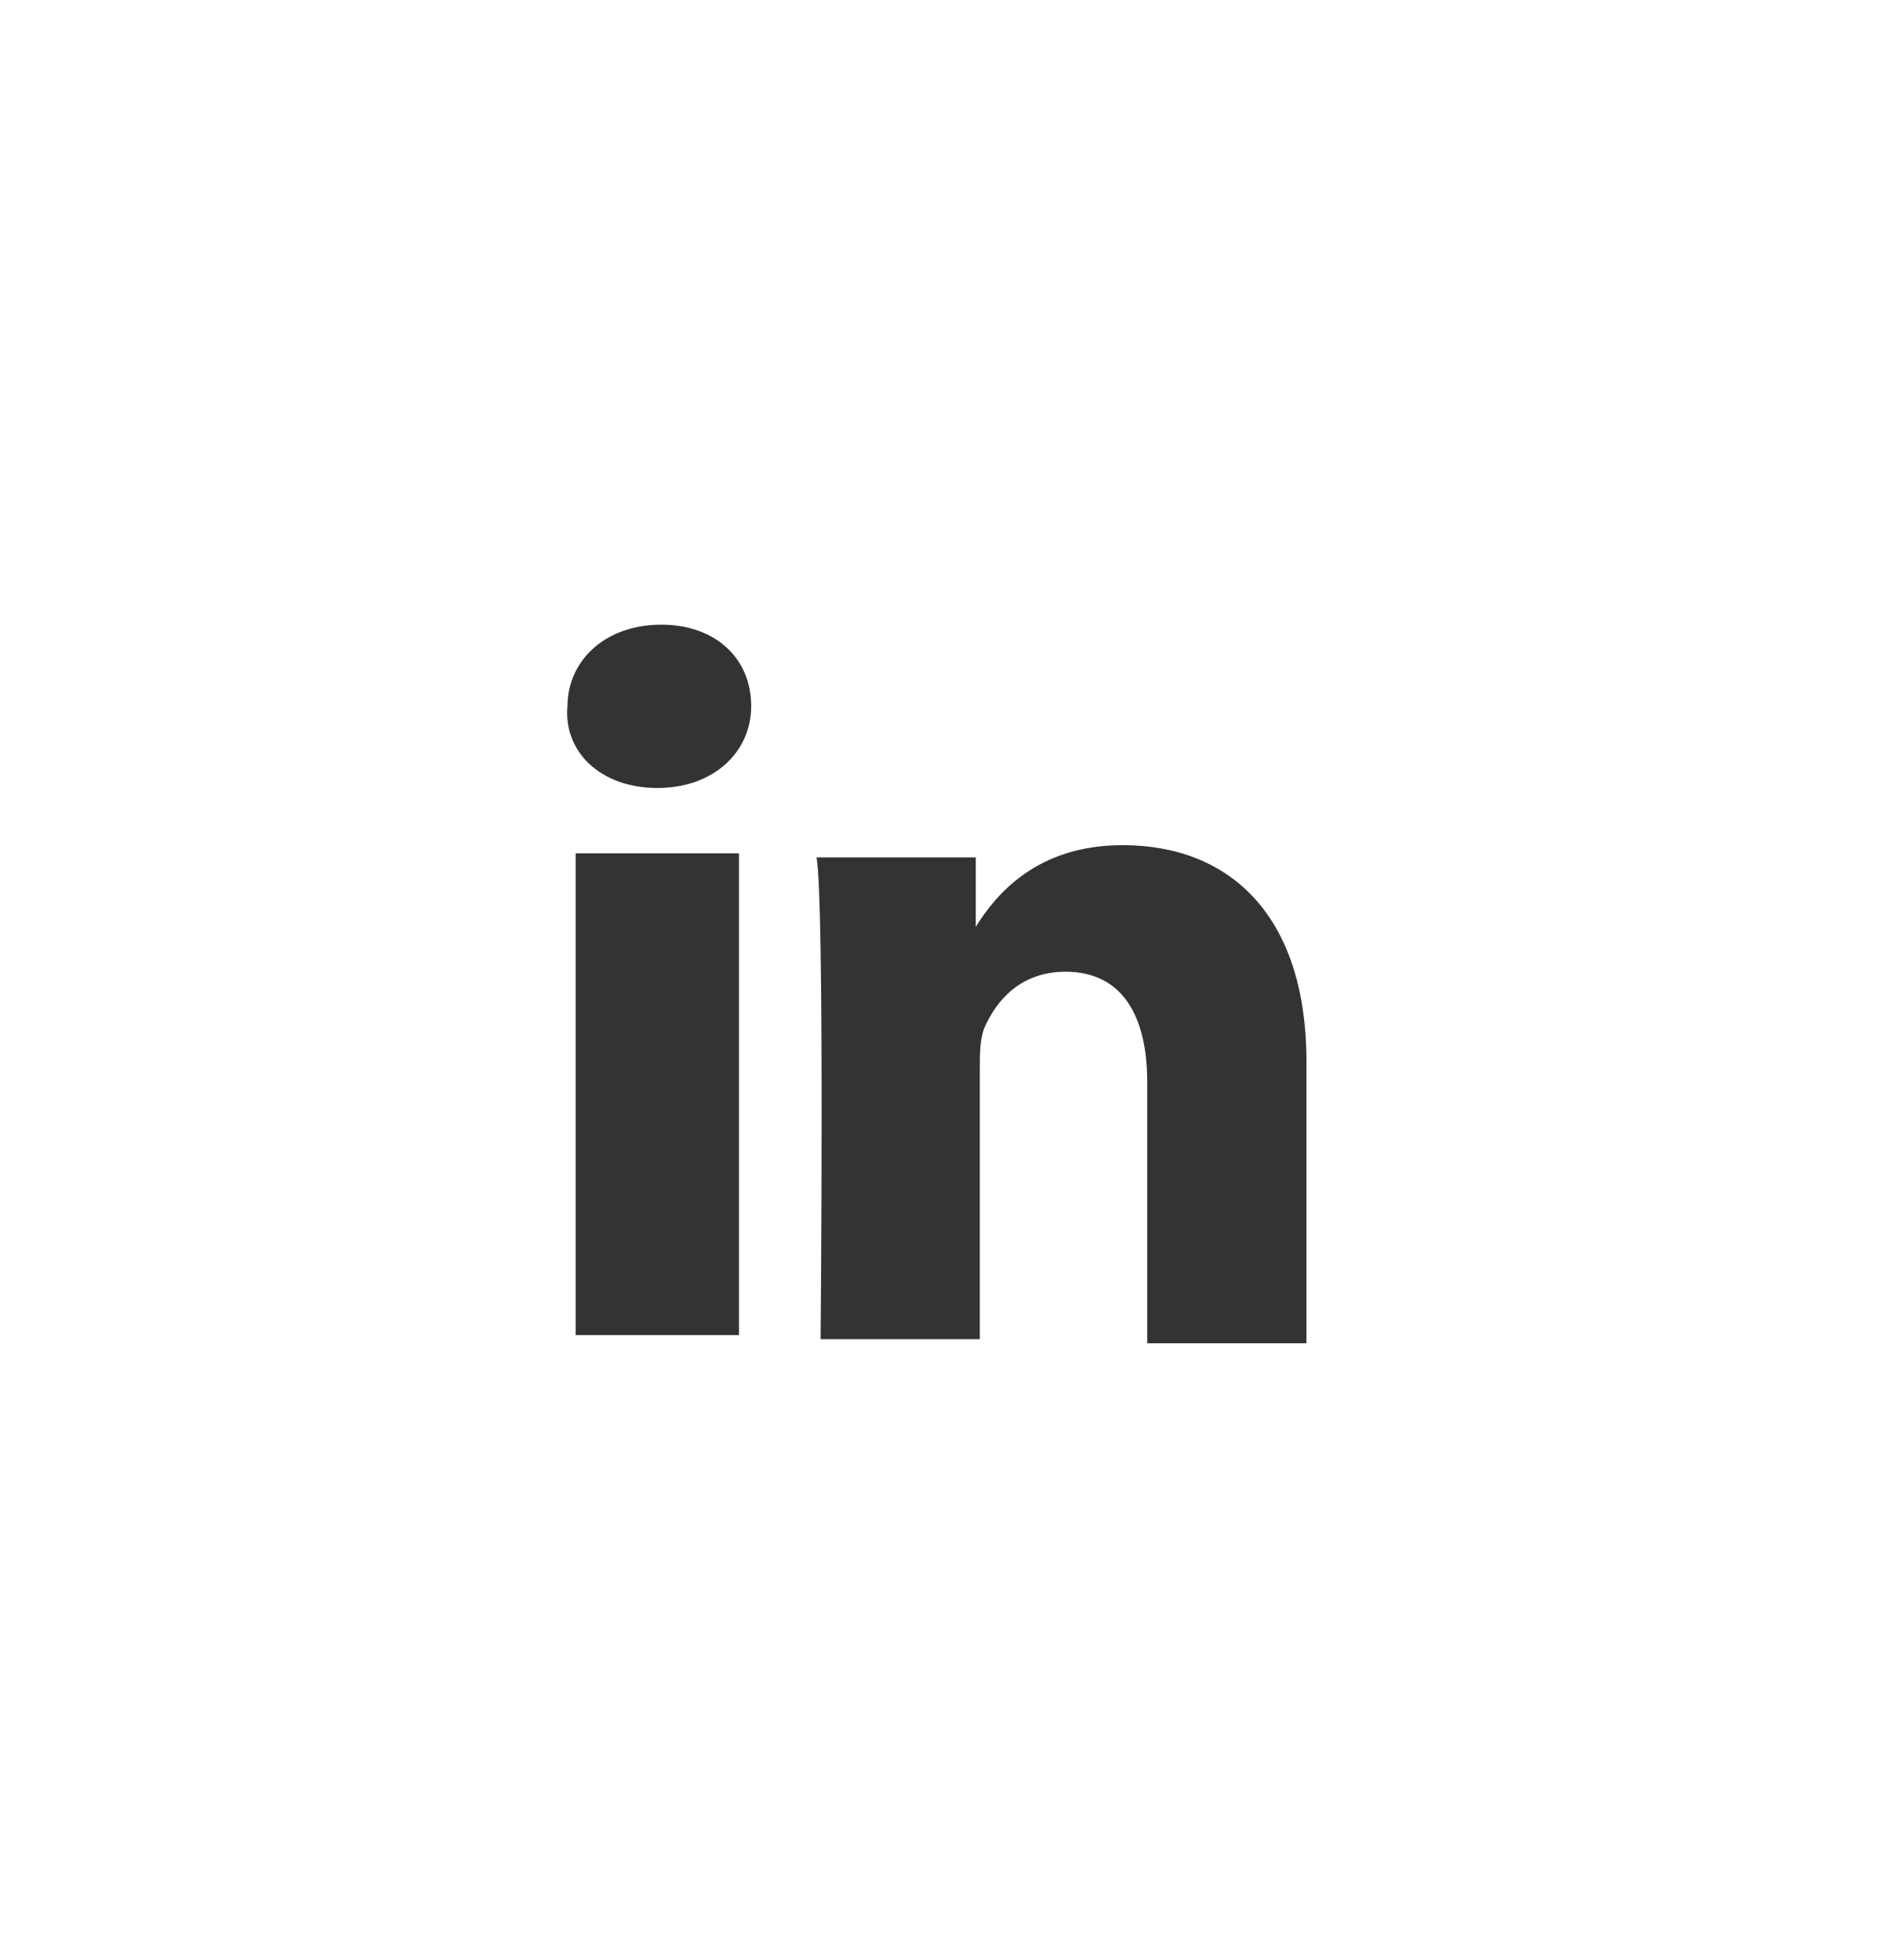
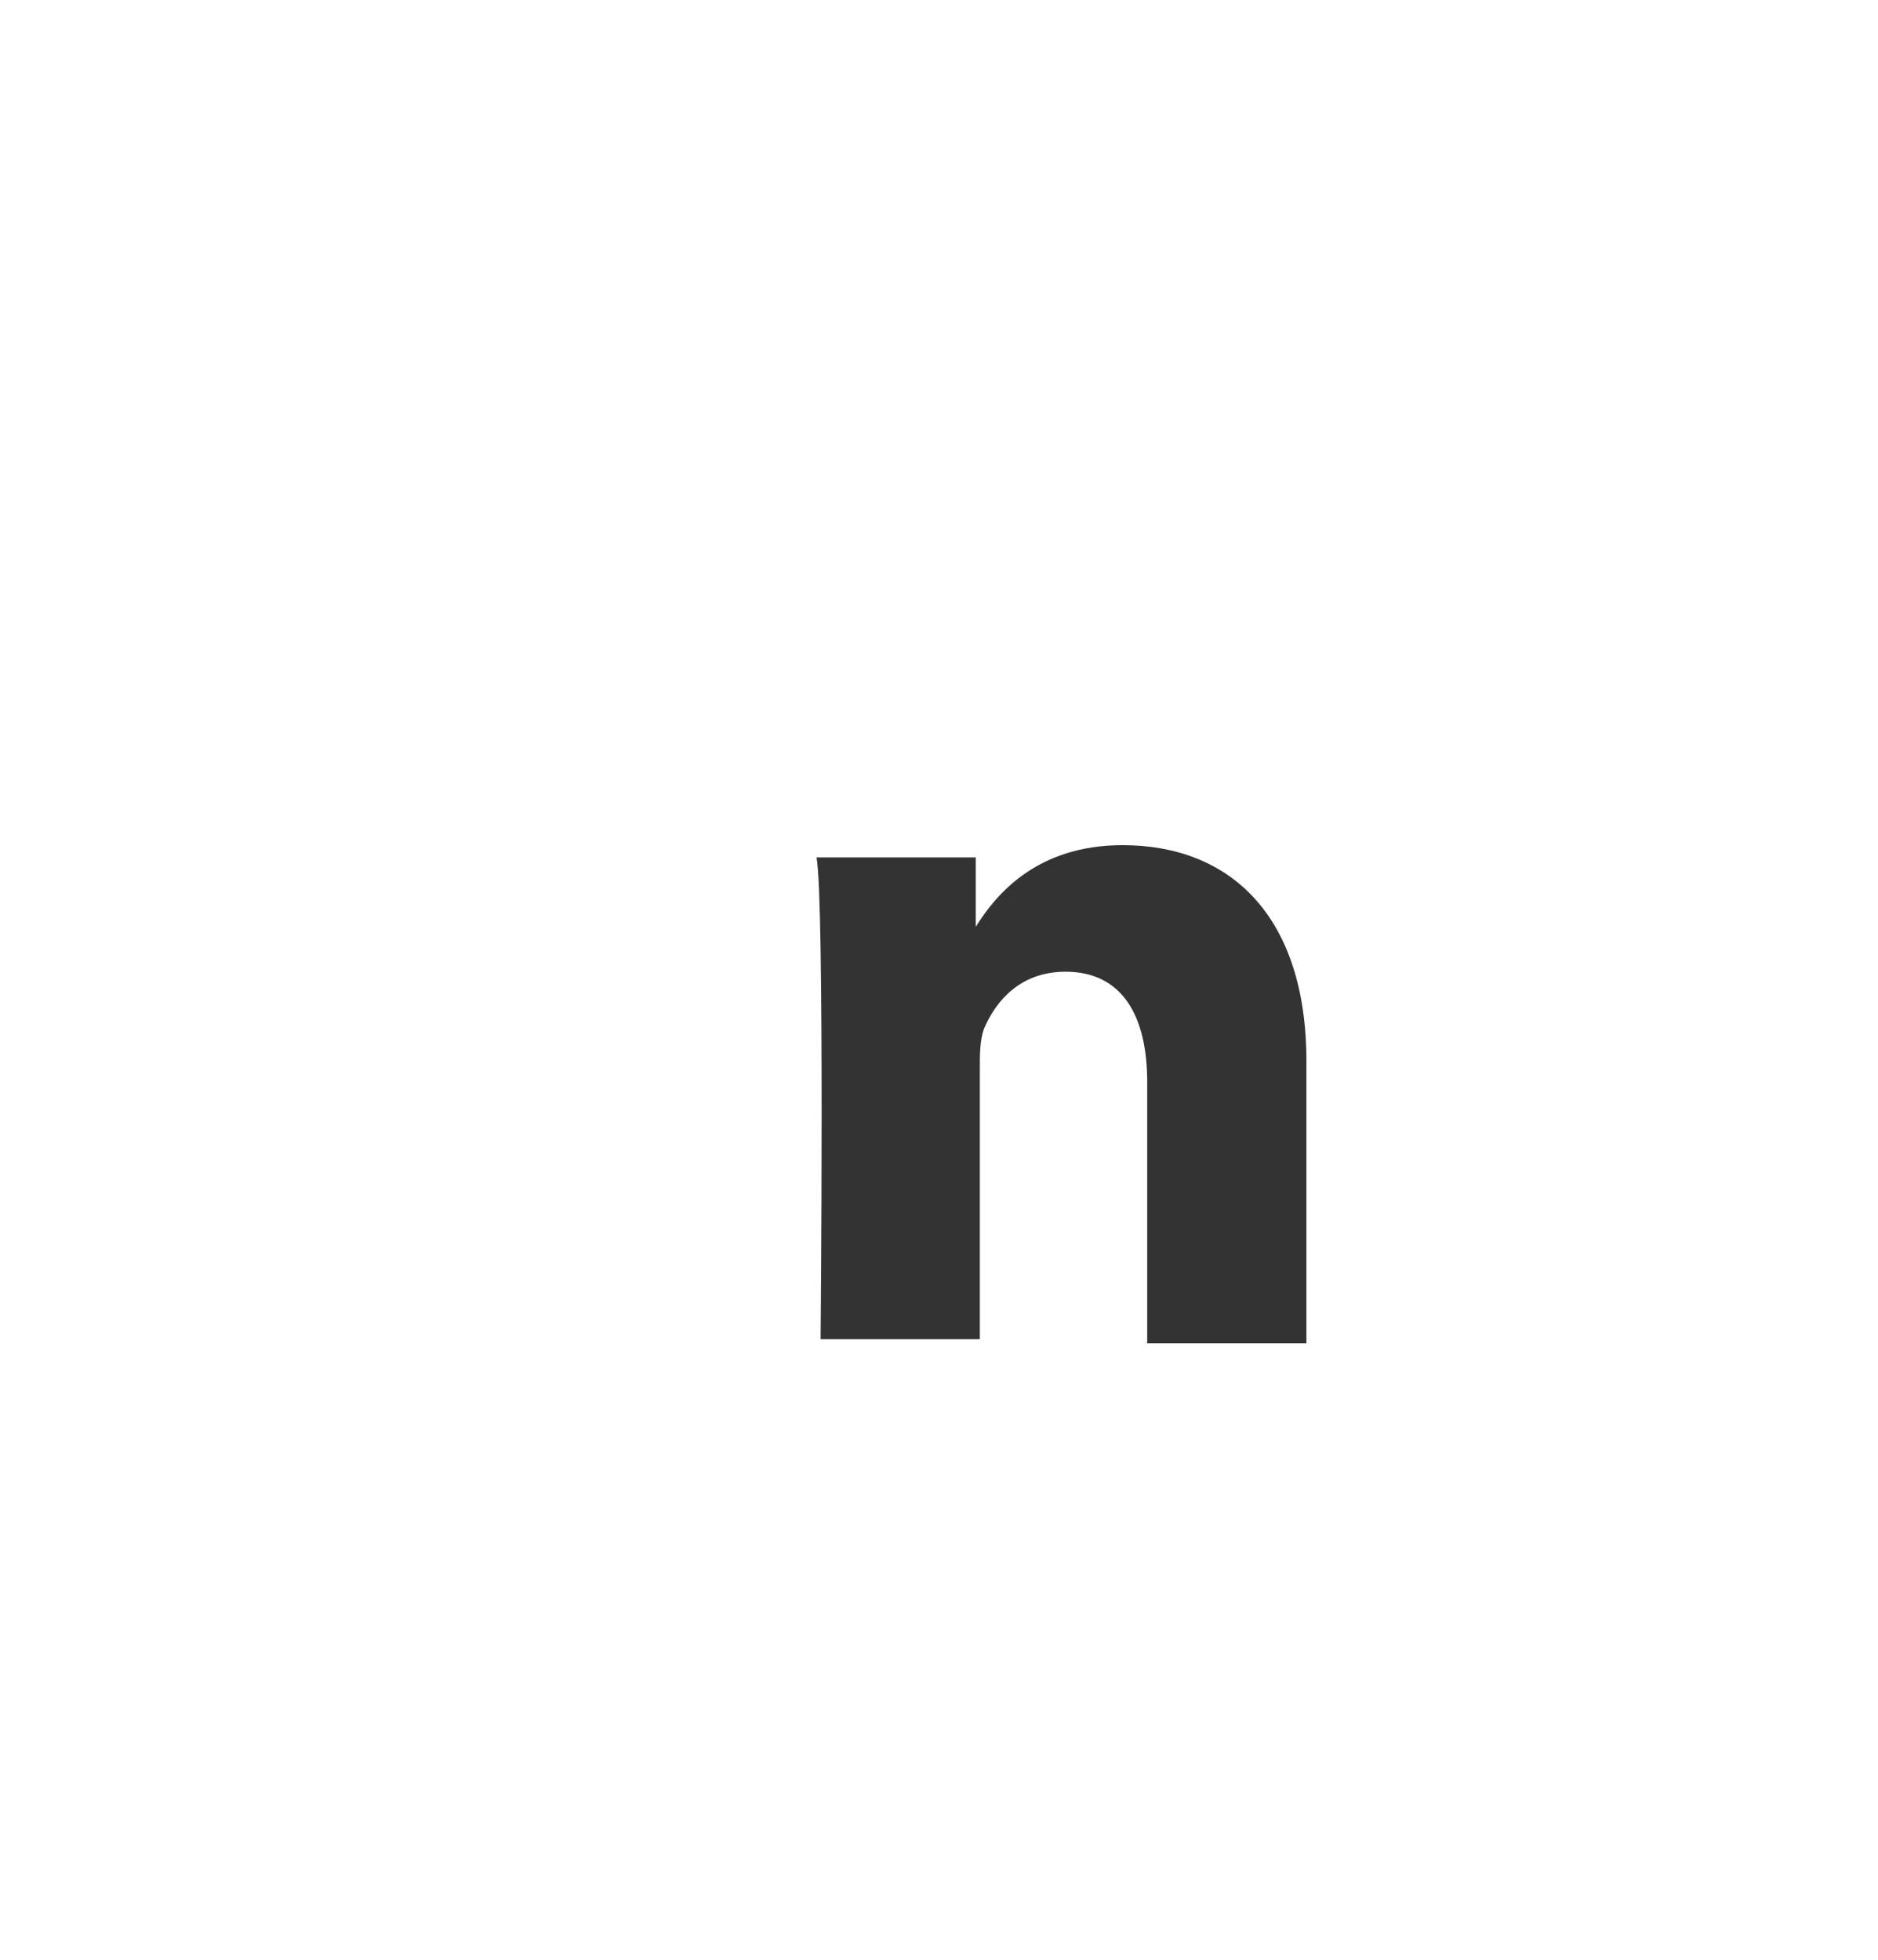
<svg xmlns="http://www.w3.org/2000/svg" version="1.1" x="0px" y="0px" width="46px" height="48px" viewBox="0 -1 46 48" style="enable-background:new 0 -1 46 48;" xml:space="preserve">
  <style type="text/css">

	.st0{fill:#E0E0E0;}
	.st1{fill:#333333;}

</style>
  <defs>
</defs>
  <g>
    <path class="st0" d="M0,0" />
    <path class="st0" d="M0,46" />
    <g>
-       <path class="st1" d="M16.1,18.3c1.4,0,2.3-0.9,2.3-2c0-1.2-0.9-2-2.2-2c-1.4,0-2.3,0.9-2.3,2C13.8,17.4,14.7,18.3,16.1,18.3    L16.1,18.3z M18.1,19.9h-4v11.8h4V19.9z" />
      <path class="st1" d="M20.1,31.8h3.9v-6.6c0-0.4,0-0.7,0.1-1c0.3-0.7,0.9-1.4,2-1.4c1.4,0,2,1.1,2,2.7v6.4h3.9V25    c0-3.6-1.9-5.3-4.5-5.3c-2.1,0-3.1,1.2-3.6,2h0v-1.7h-3.9C20.2,21,20.1,31.8,20.1,31.8" />
    </g>
  </g>
</svg>